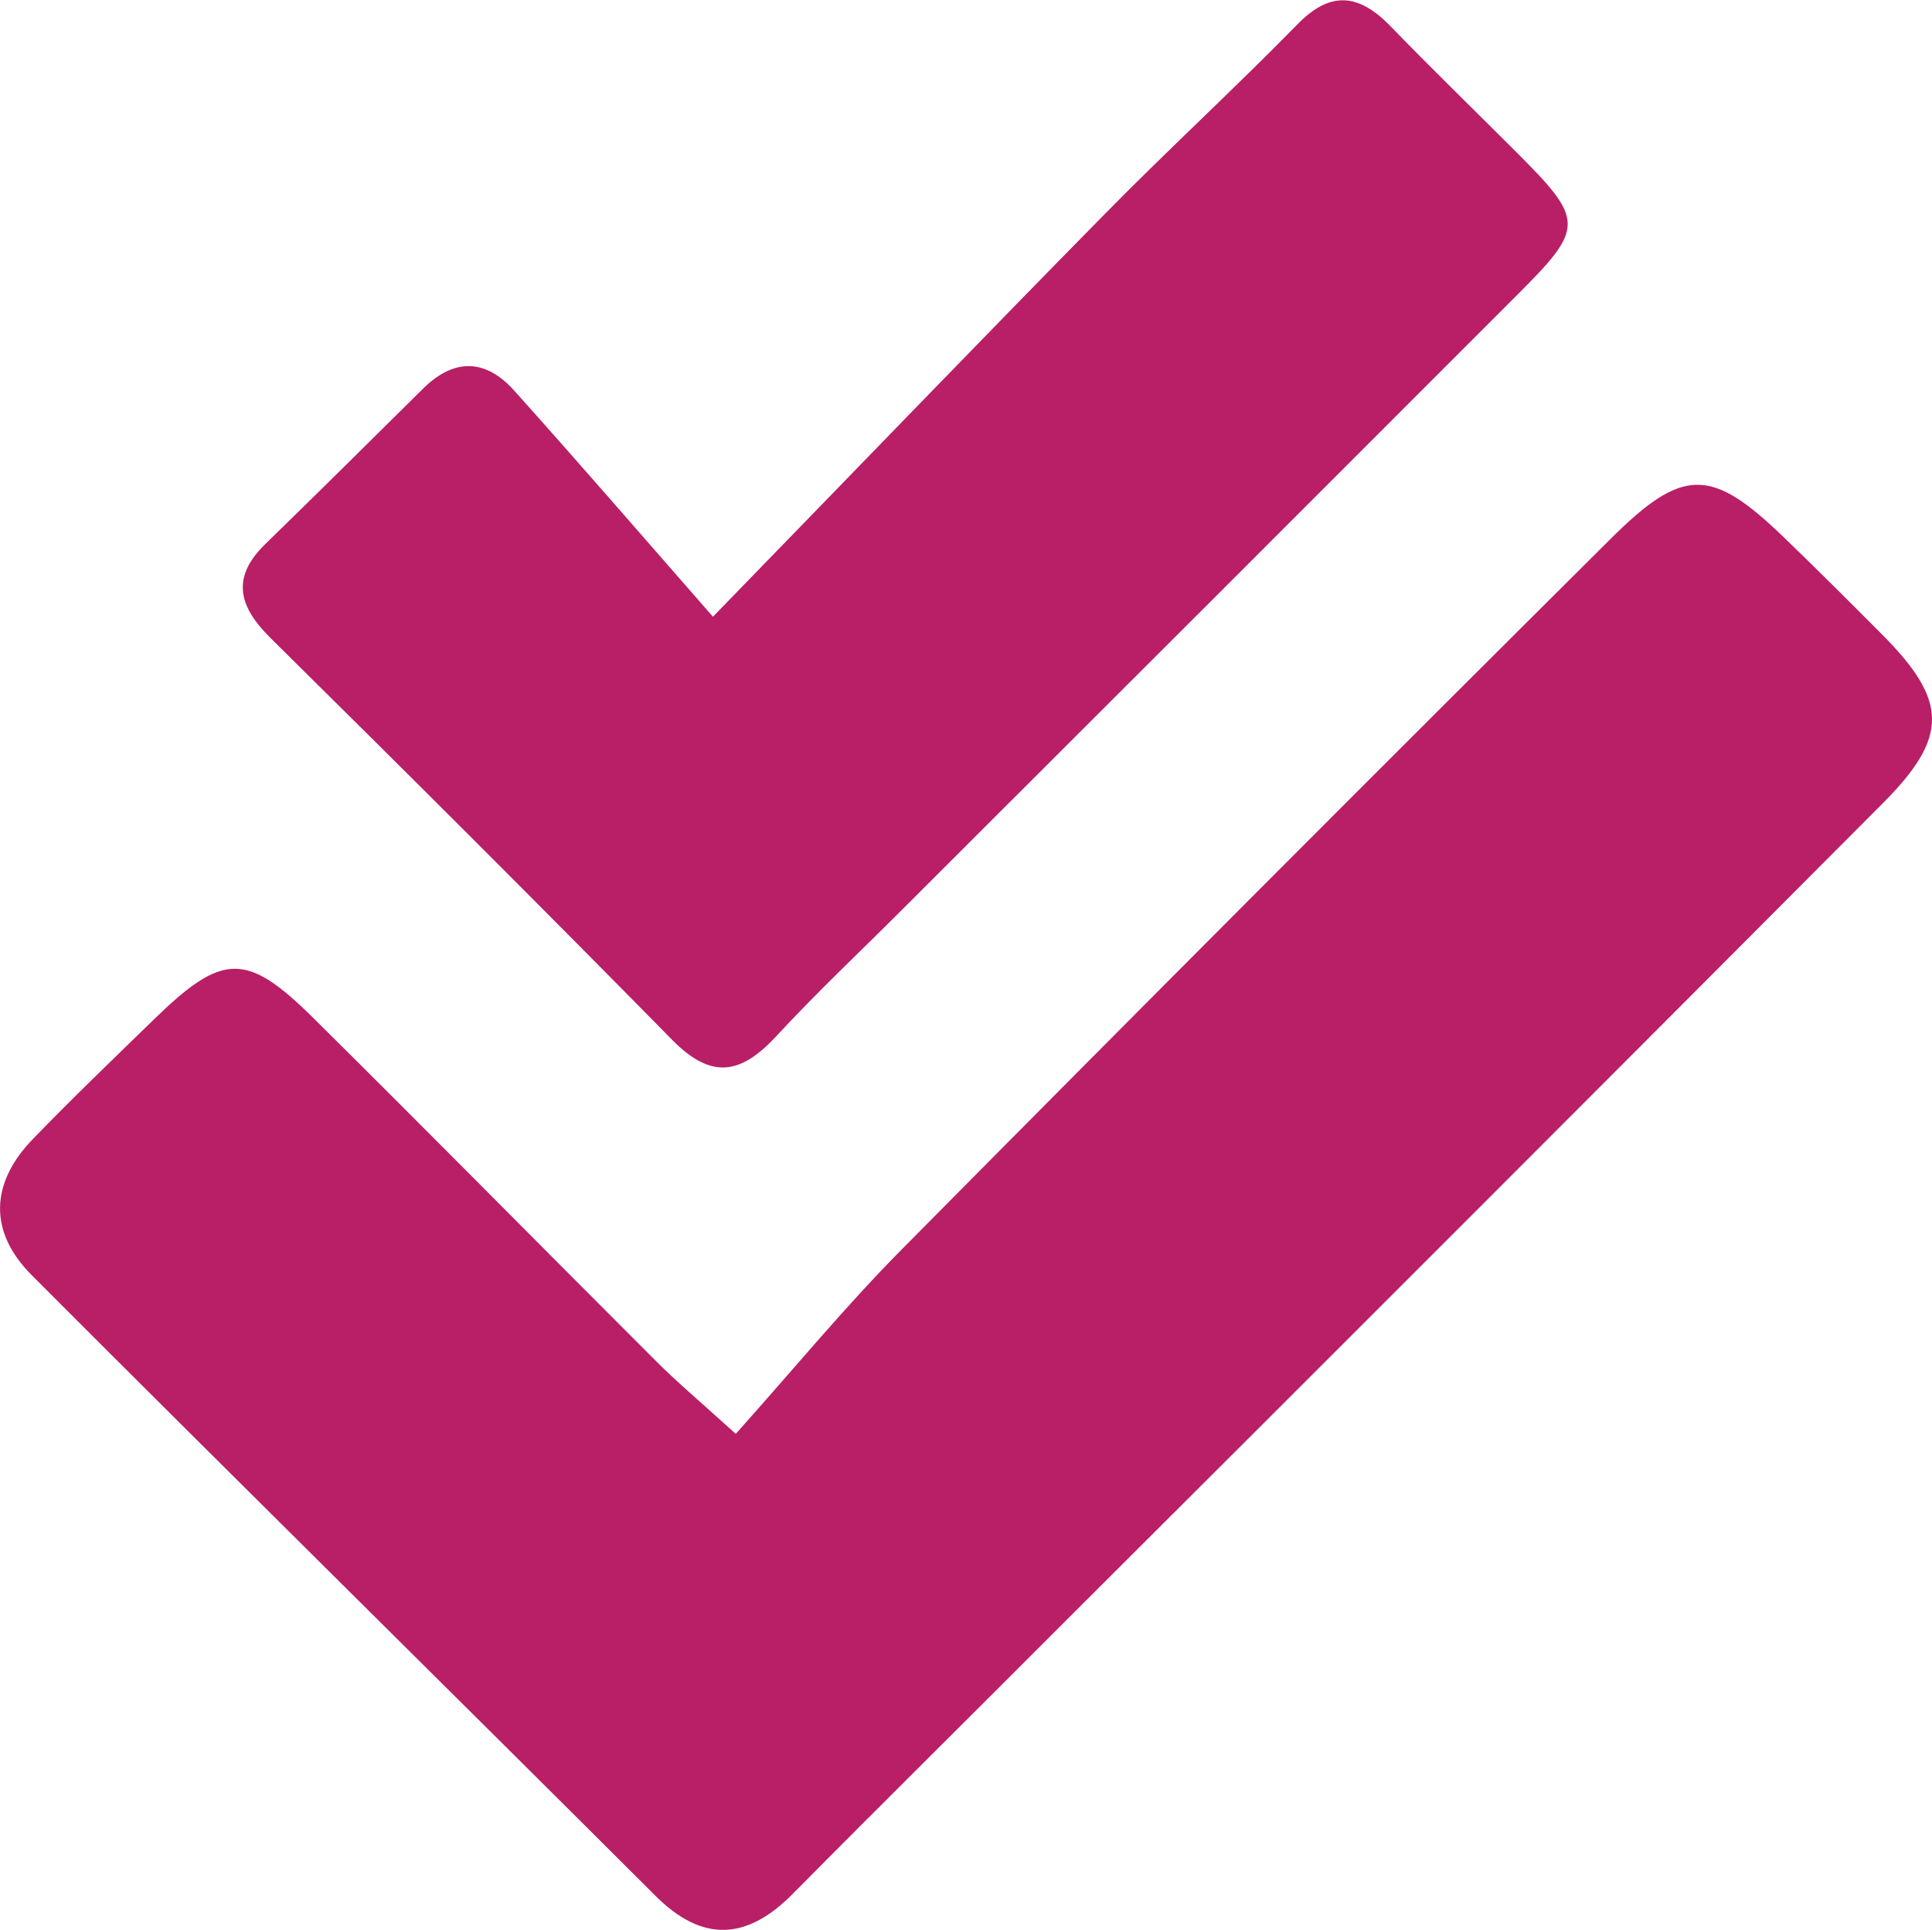
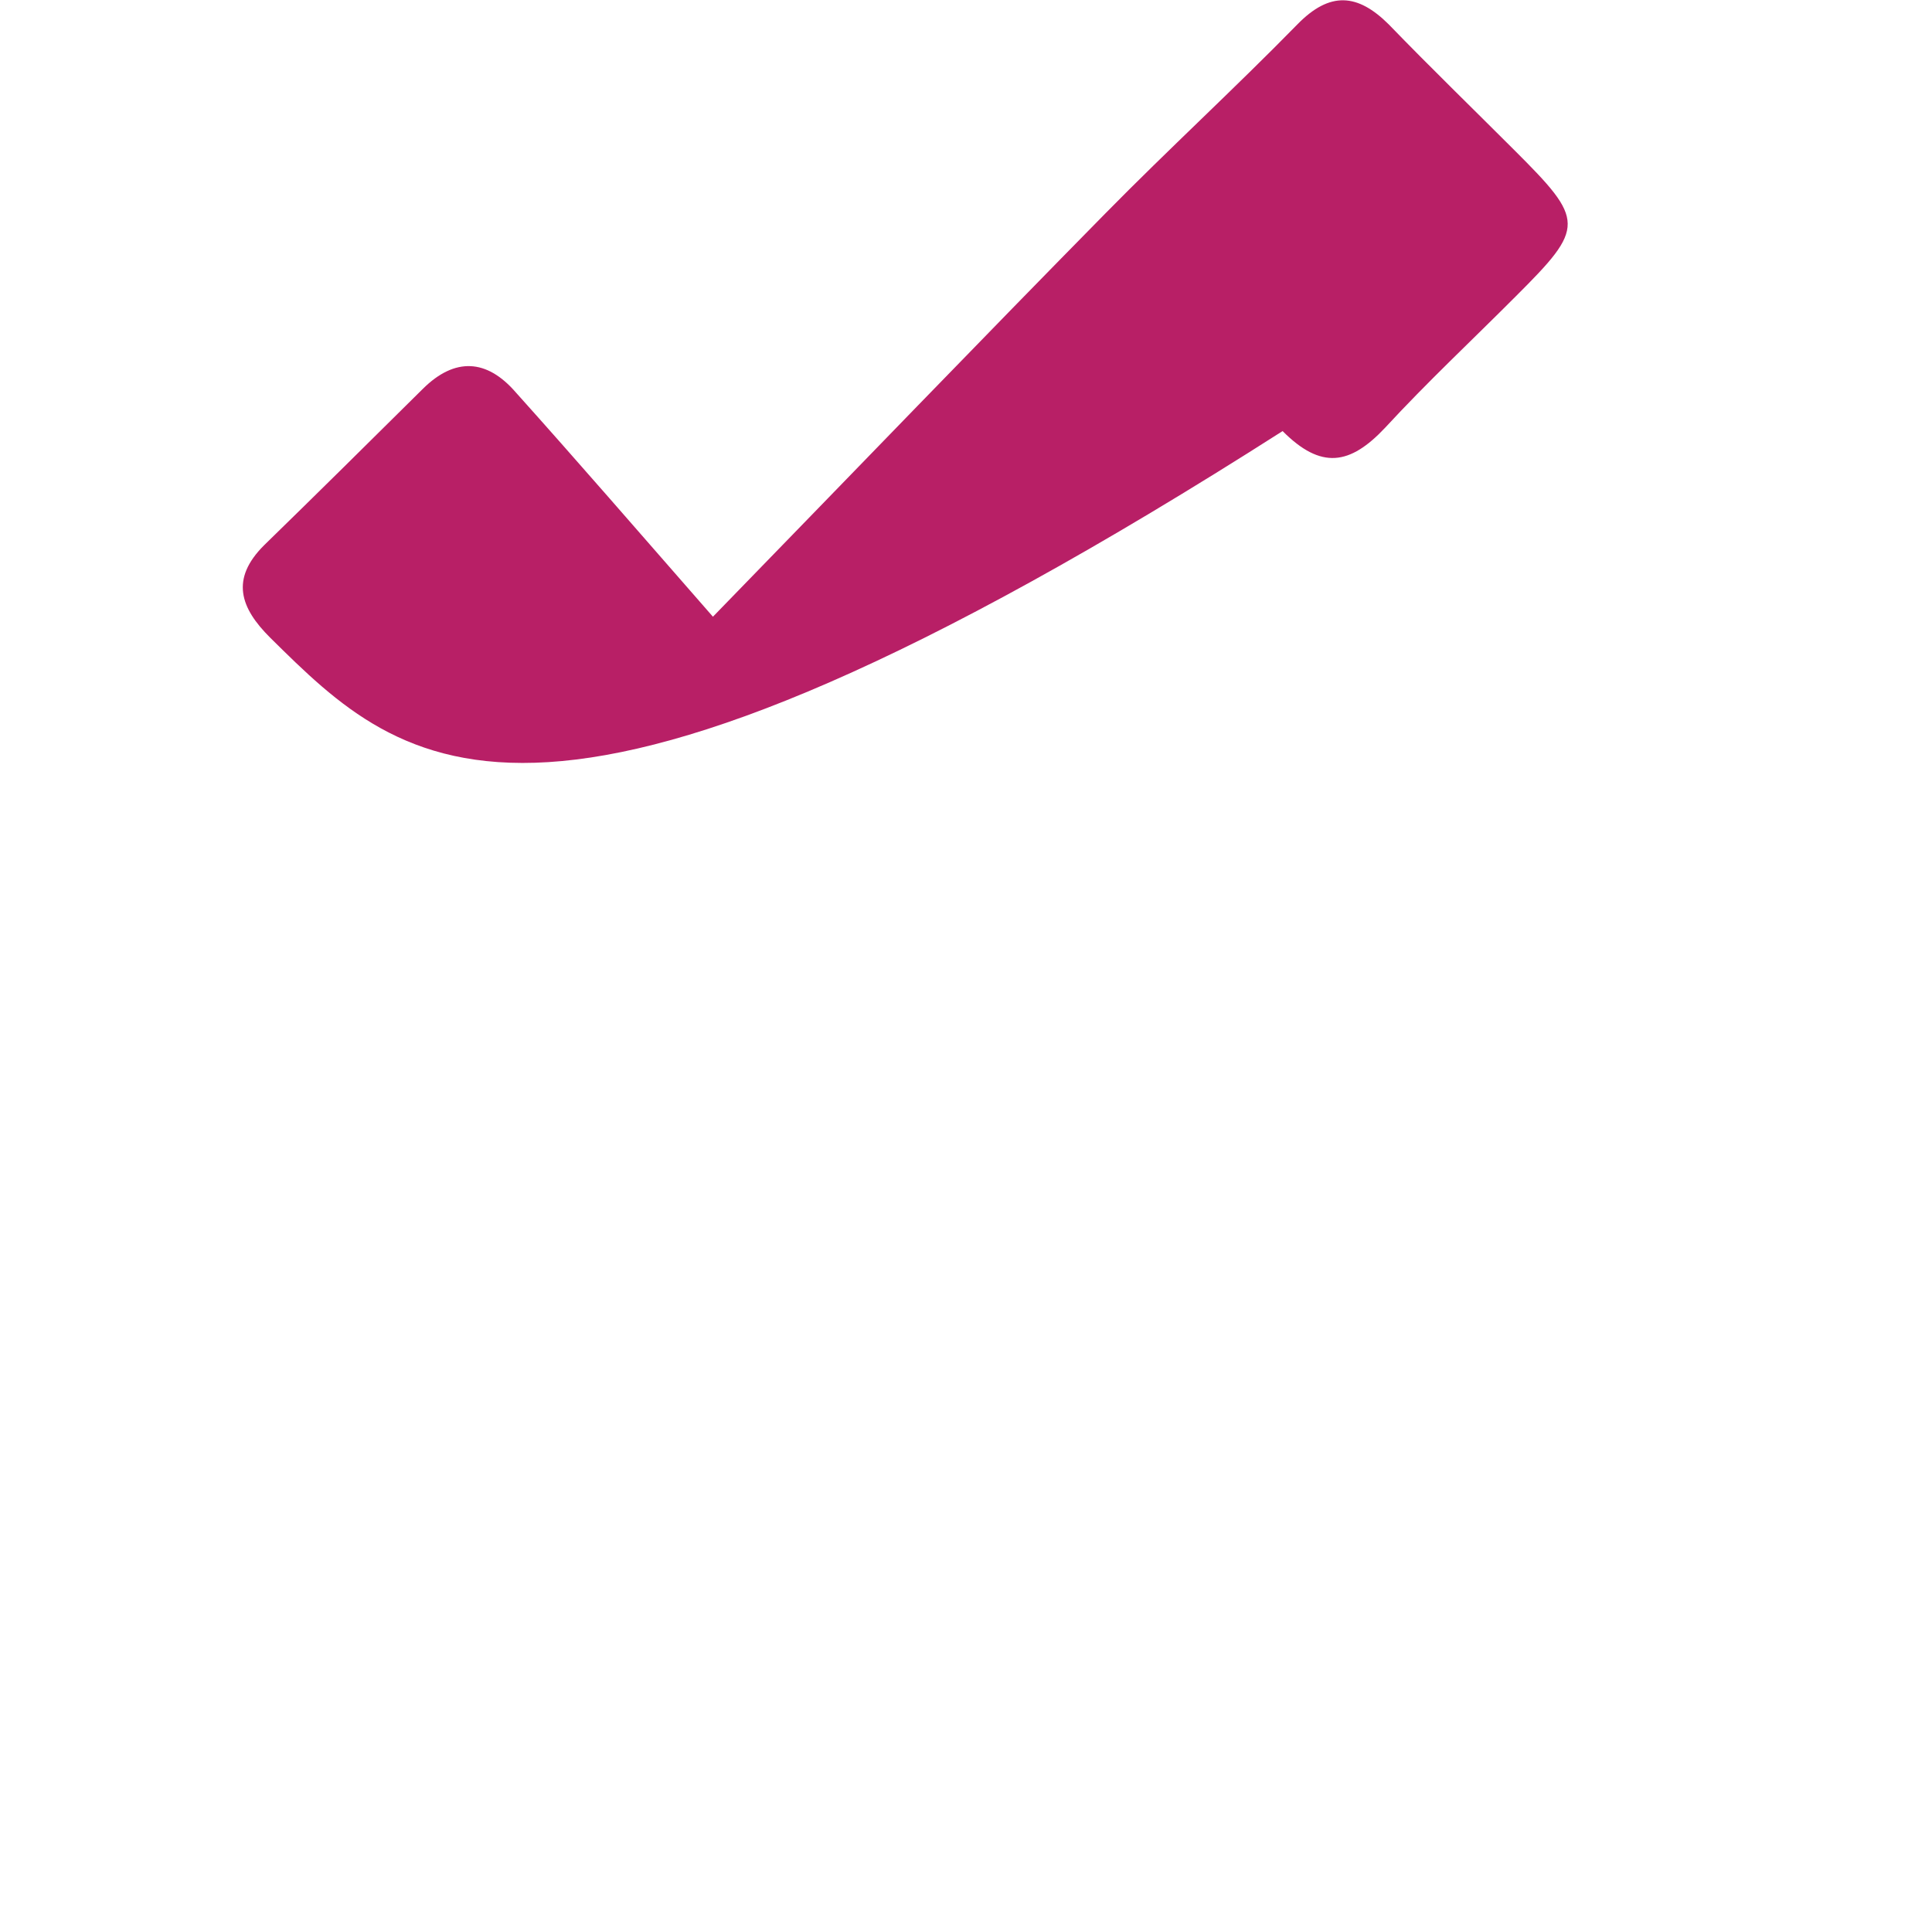
<svg xmlns="http://www.w3.org/2000/svg" viewBox="0 0 125.28 125.17">
  <defs>
    <style>.cls-1{fill:#b81f66}</style>
  </defs>
  <g id="Layer_2" data-name="Layer 2">
    <g id="Layer_1-2" data-name="Layer 1">
-       <path class="cls-1" d="M47.71 93c3.71-4.14 7.08-8.25 10.8-12q22.84-23.08 45.88-46c4.72-4.71 6.55-4.71 11.24-.19 2.16 2.08 4.28 4.2 6.4 6.33 4.27 4.29 4.37 6.63.08 10.94q-26.64 26.75-53.36 53.4C63 111.25 57.18 117 51.44 122.8c-3 3.06-5.91 3.23-9 .1C29 109.48 15.46 96.14 2.05 82.7c-2.82-2.83-2.67-6 .1-8.84 2.54-2.63 5.19-5.17 7.82-7.73 4.45-4.34 6-4.41 10.34-.11 7.46 7.39 14.82 14.86 22.25 22.28 1.28 1.28 2.66 2.45 5.15 4.7z" />
-       <path class="cls-1" d="M46.23 40c9.48-9.75 17.42-18 25.45-26.16 4.08-4.15 8.38-8.1 12.45-12.26 2.11-2.16 3.91-2 5.92 0 2.67 2.76 5.41 5.42 8.12 8.13 4.62 4.61 4.64 5 .11 9.52Q78.53 39 58.74 58.76c-2.82 2.83-5.74 5.56-8.45 8.5-2.29 2.44-4.16 2.74-6.66.23C35 58.71 26.26 50 17.52 41.36c-1.94-1.93-2.6-3.8-.39-6C20.58 32 24 28.61 27.42 25.22c2.09-2.07 4.15-1.92 6 .2 4.01 4.47 7.92 8.99 12.81 14.58z" />
+       <path class="cls-1" d="M46.23 40c9.48-9.75 17.42-18 25.45-26.16 4.08-4.15 8.38-8.1 12.45-12.26 2.11-2.16 3.91-2 5.92 0 2.67 2.76 5.41 5.42 8.12 8.13 4.62 4.61 4.64 5 .11 9.52c-2.82 2.83-5.74 5.56-8.45 8.5-2.29 2.44-4.16 2.74-6.66.23C35 58.71 26.26 50 17.52 41.36c-1.94-1.93-2.6-3.8-.39-6C20.58 32 24 28.61 27.42 25.22c2.09-2.07 4.15-1.92 6 .2 4.01 4.47 7.92 8.99 12.81 14.58z" />
    </g>
  </g>
</svg>